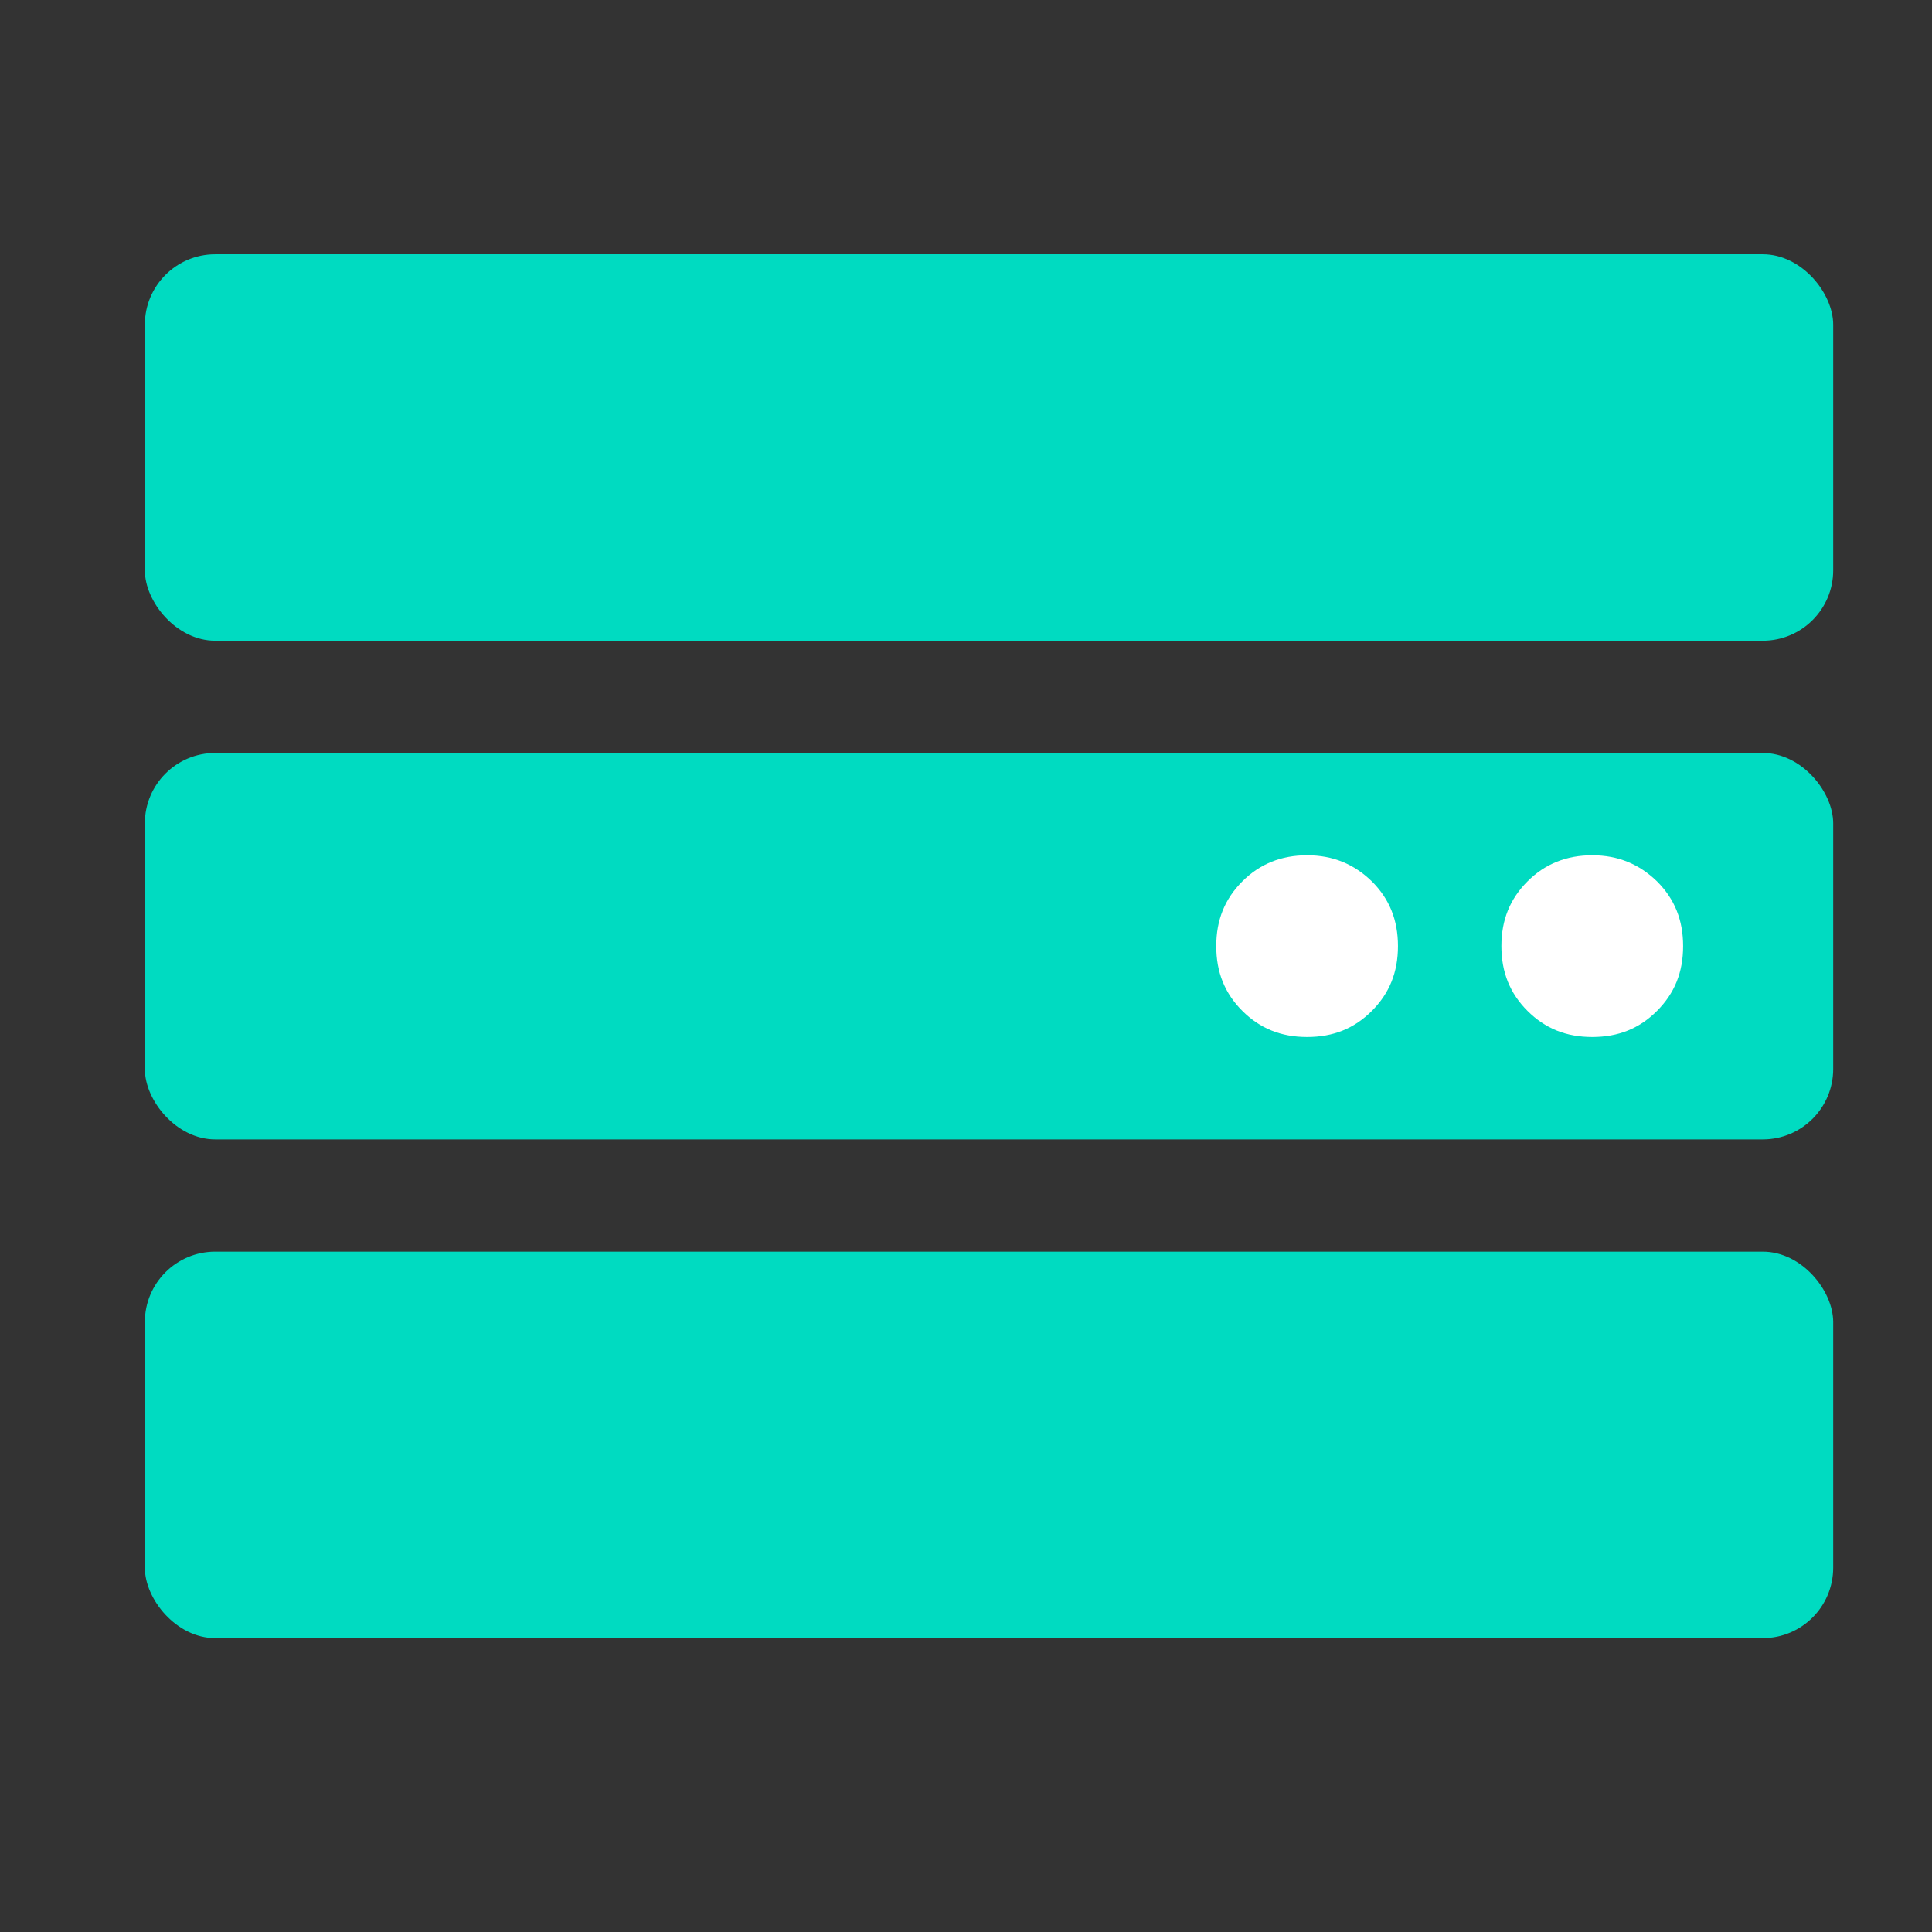
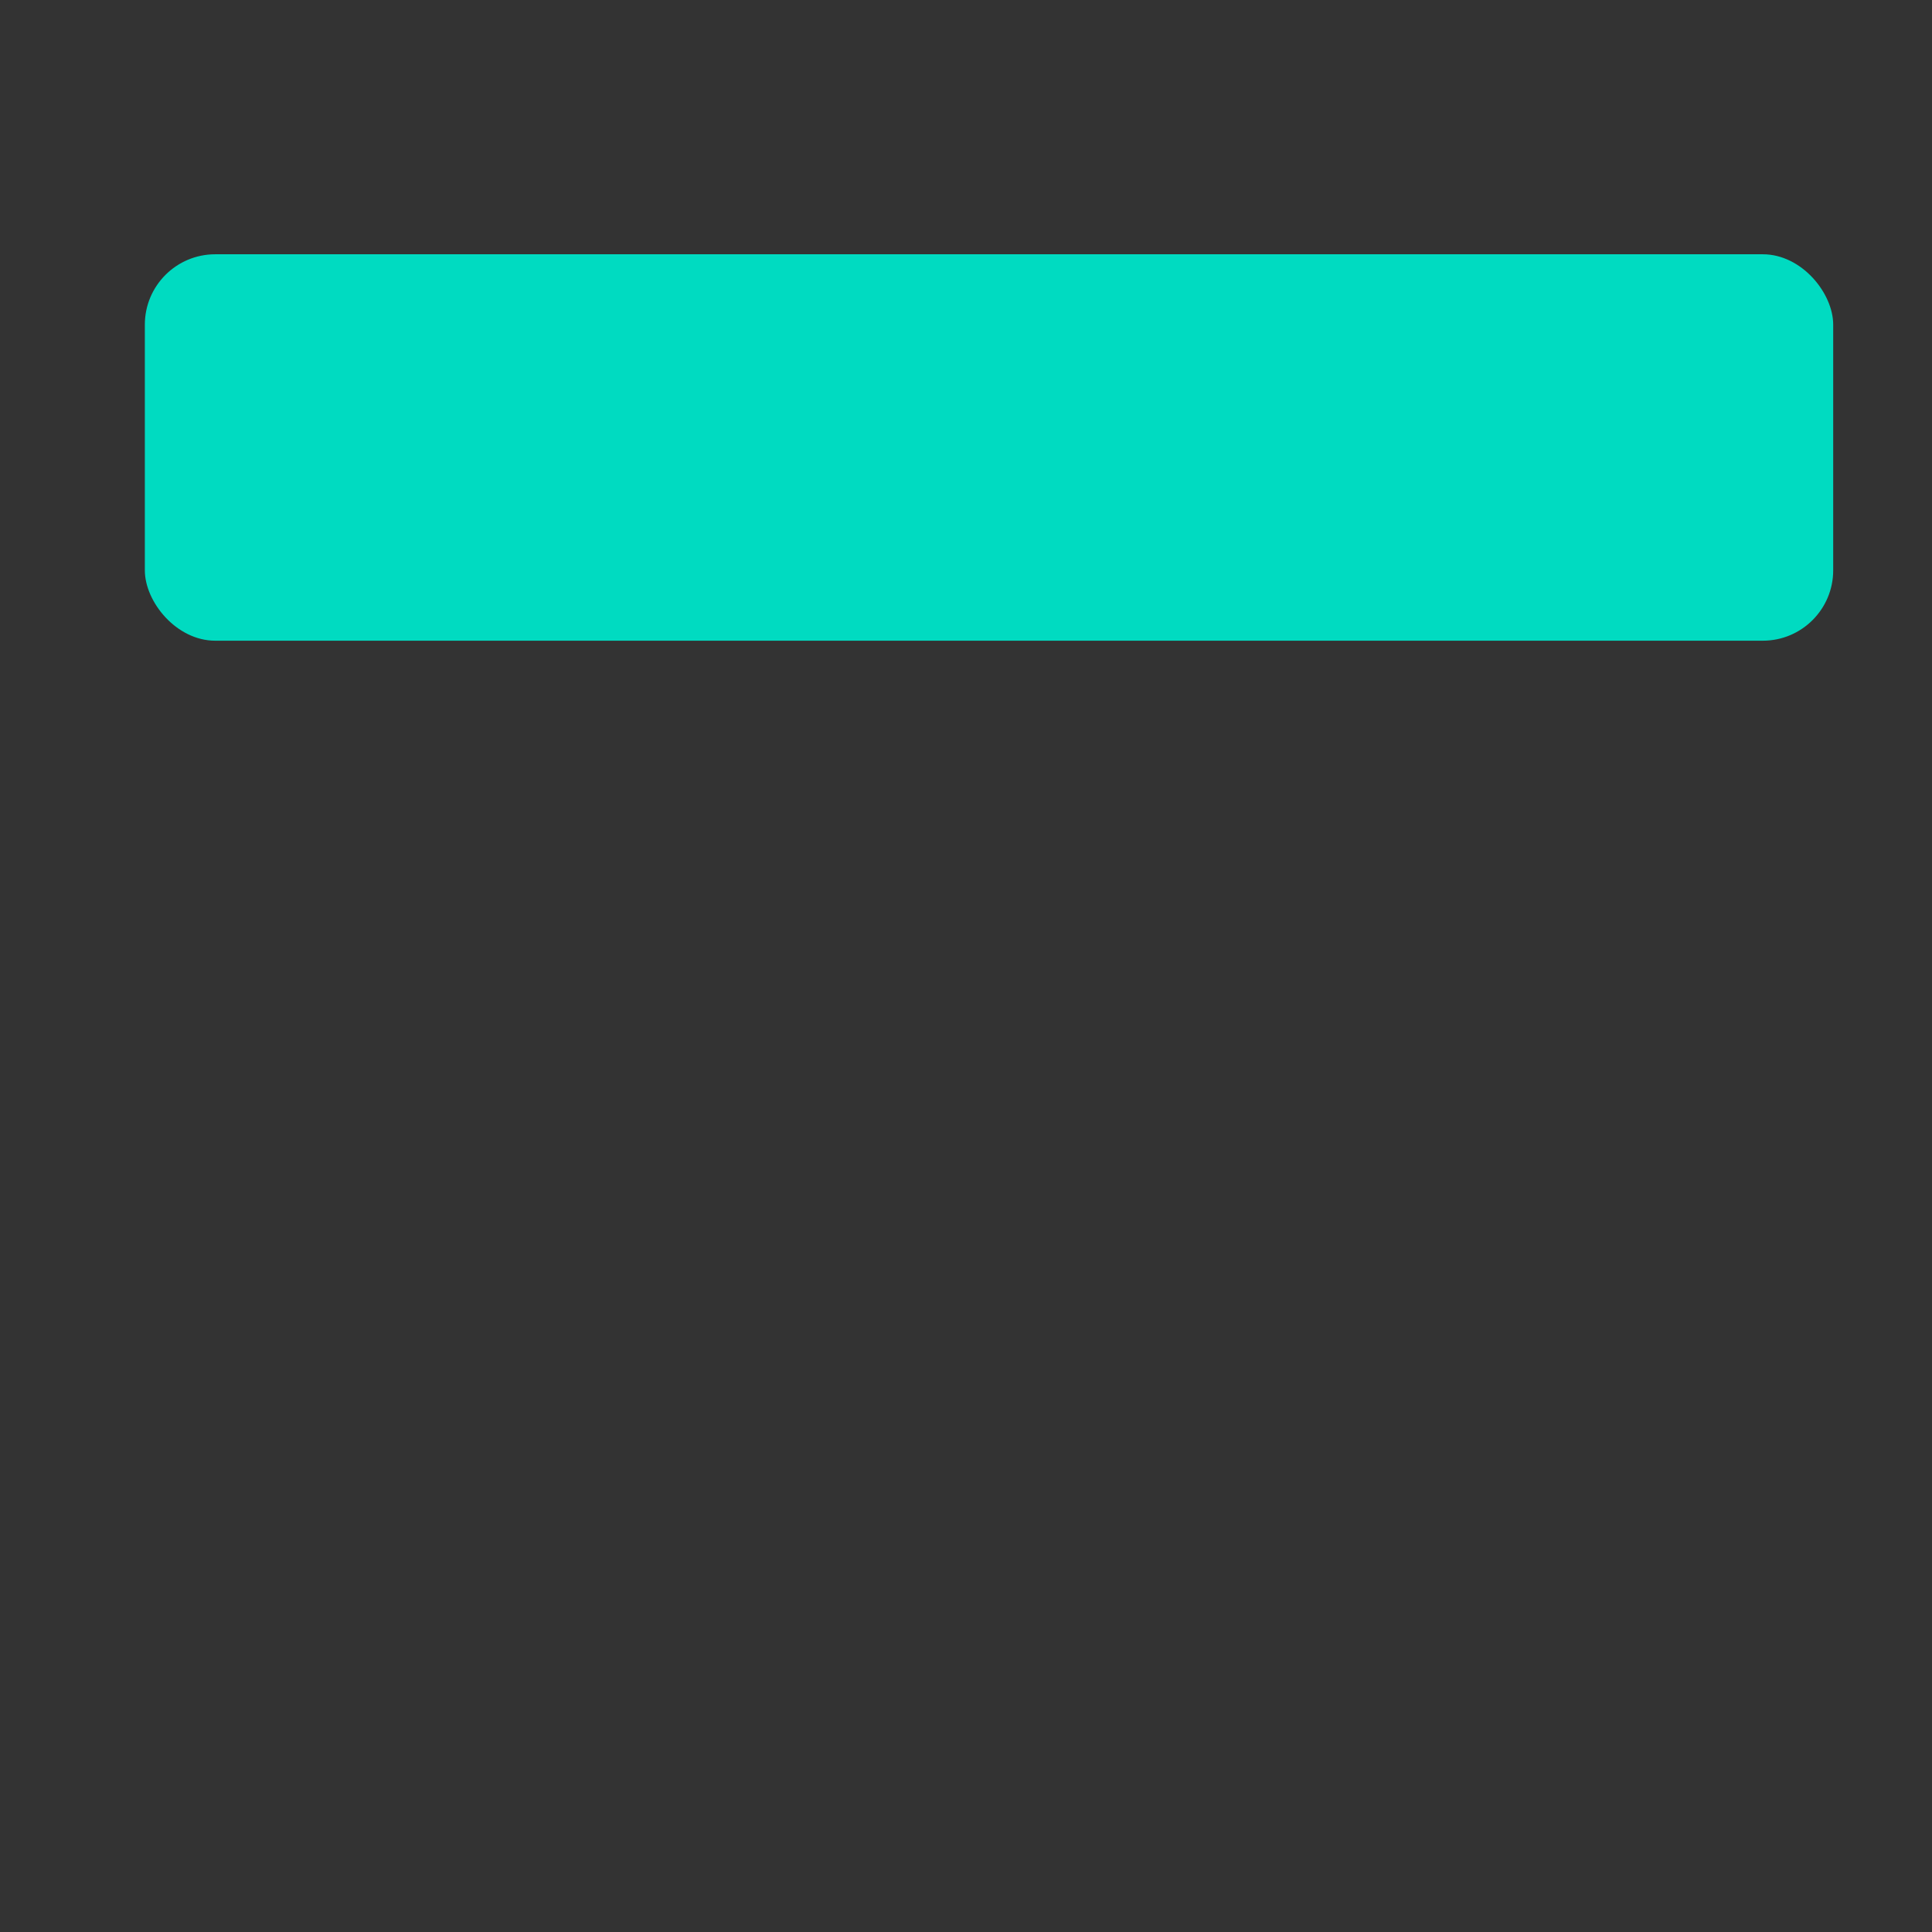
<svg xmlns="http://www.w3.org/2000/svg" id="Ebene_1" version="1.1" viewBox="0 0 56.69 56.69">
  <rect x="0" y="0" width="56.69" height="56.69" fill="#333333" stroke="none" />
  <defs>
    <style>
      .st0 {
        fill: #00dbc1;
      }

      .st1 {
        fill: #fff;
      }
    </style>
  </defs>
  <rect class="st0" x="4.25" y="7.461" width="49.541" height="11.339" rx="2.066" ry="2.066" />
-   <rect class="st0" x="4.25" y="36.727" width="49.541" height="11.339" rx="2.066" ry="2.066" />
  <g>
-     <rect class="st0" x="4.25" y="22.094" width="49.541" height="11.339" rx="2.066" ry="2.066" />
-     <path class="st1" d="M46.721,25.096c-.751,0-1.385.25-1.9.766-.516.516-.766,1.134-.766,1.9s.25,1.385.766,1.9,1.134.766,1.9.766,1.385-.25,1.9-.766c.516-.516.766-1.134.766-1.9s-.25-1.385-.766-1.9c-.516-.501-1.134-.766-1.9-.766Z" />
-     <path class="st1" d="M38.354,25.096c-.751,0-1.385.25-1.9.766-.516.516-.766,1.134-.766,1.9s.25,1.385.766,1.9,1.134.766,1.9.766,1.385-.25,1.9-.766c.516-.516.766-1.134.766-1.9s-.25-1.385-.766-1.9c-.516-.501-1.134-.766-1.9-.766Z" />
-   </g>
+     </g>
</svg>